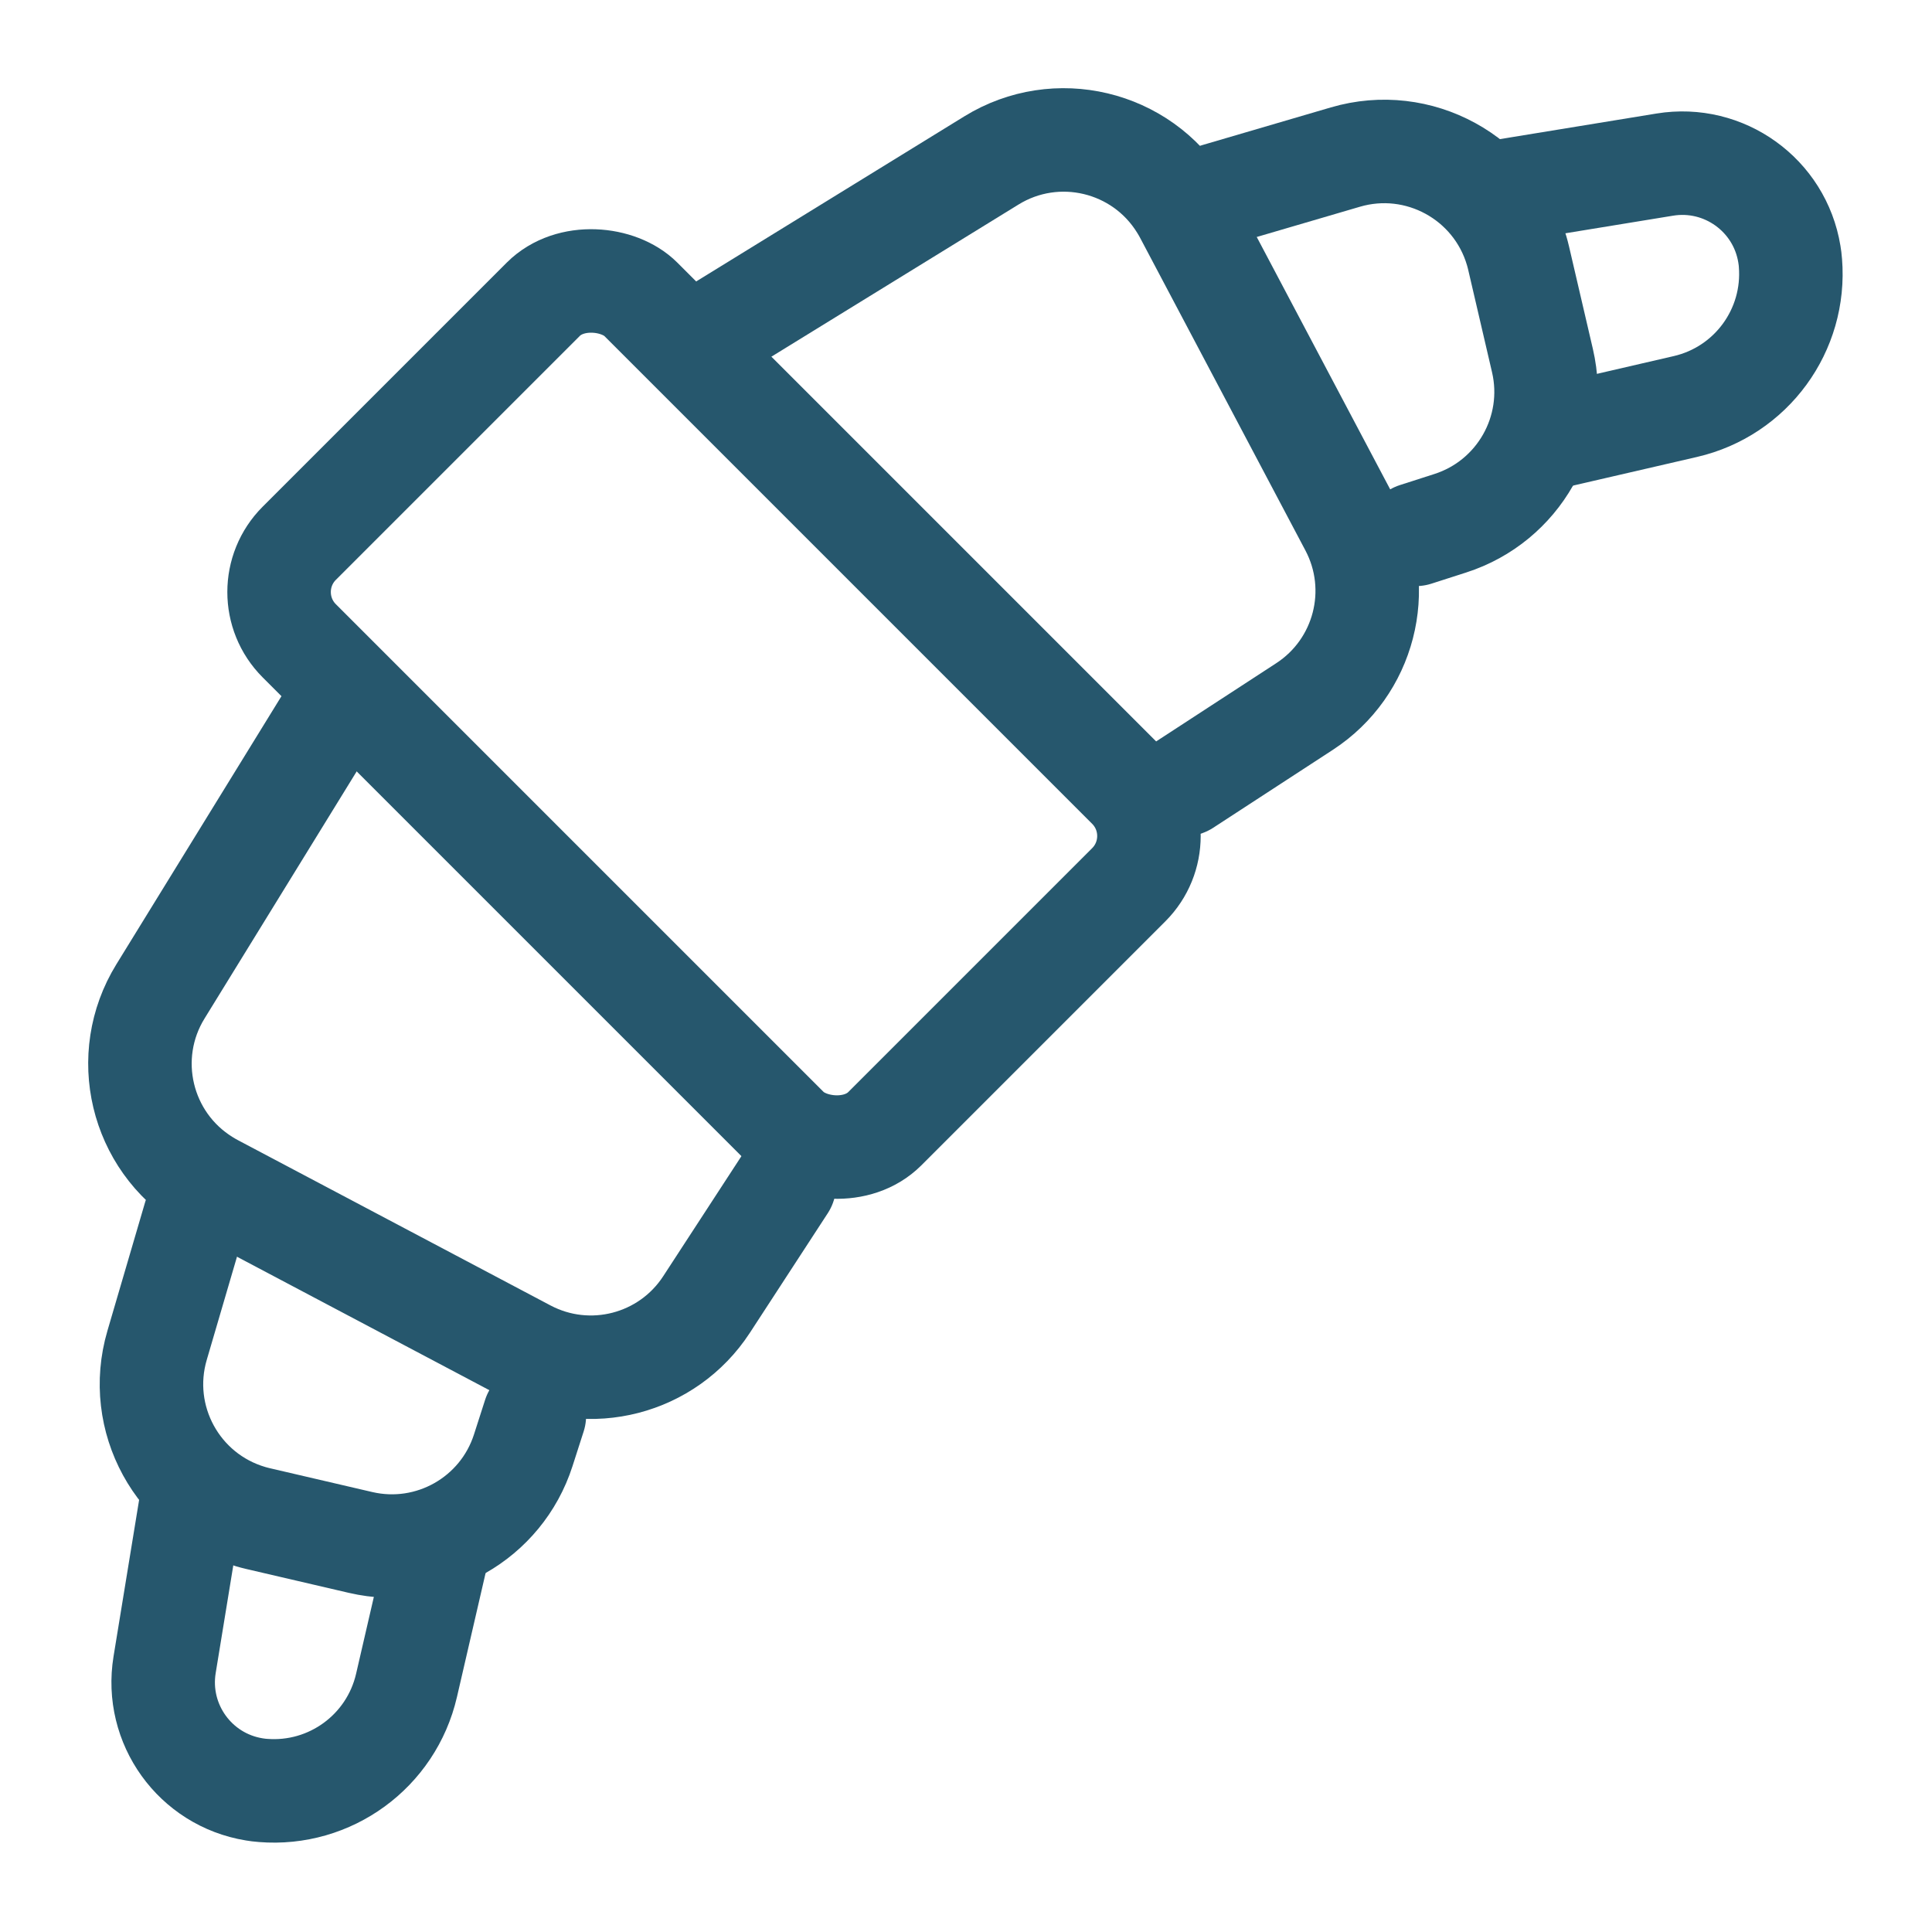
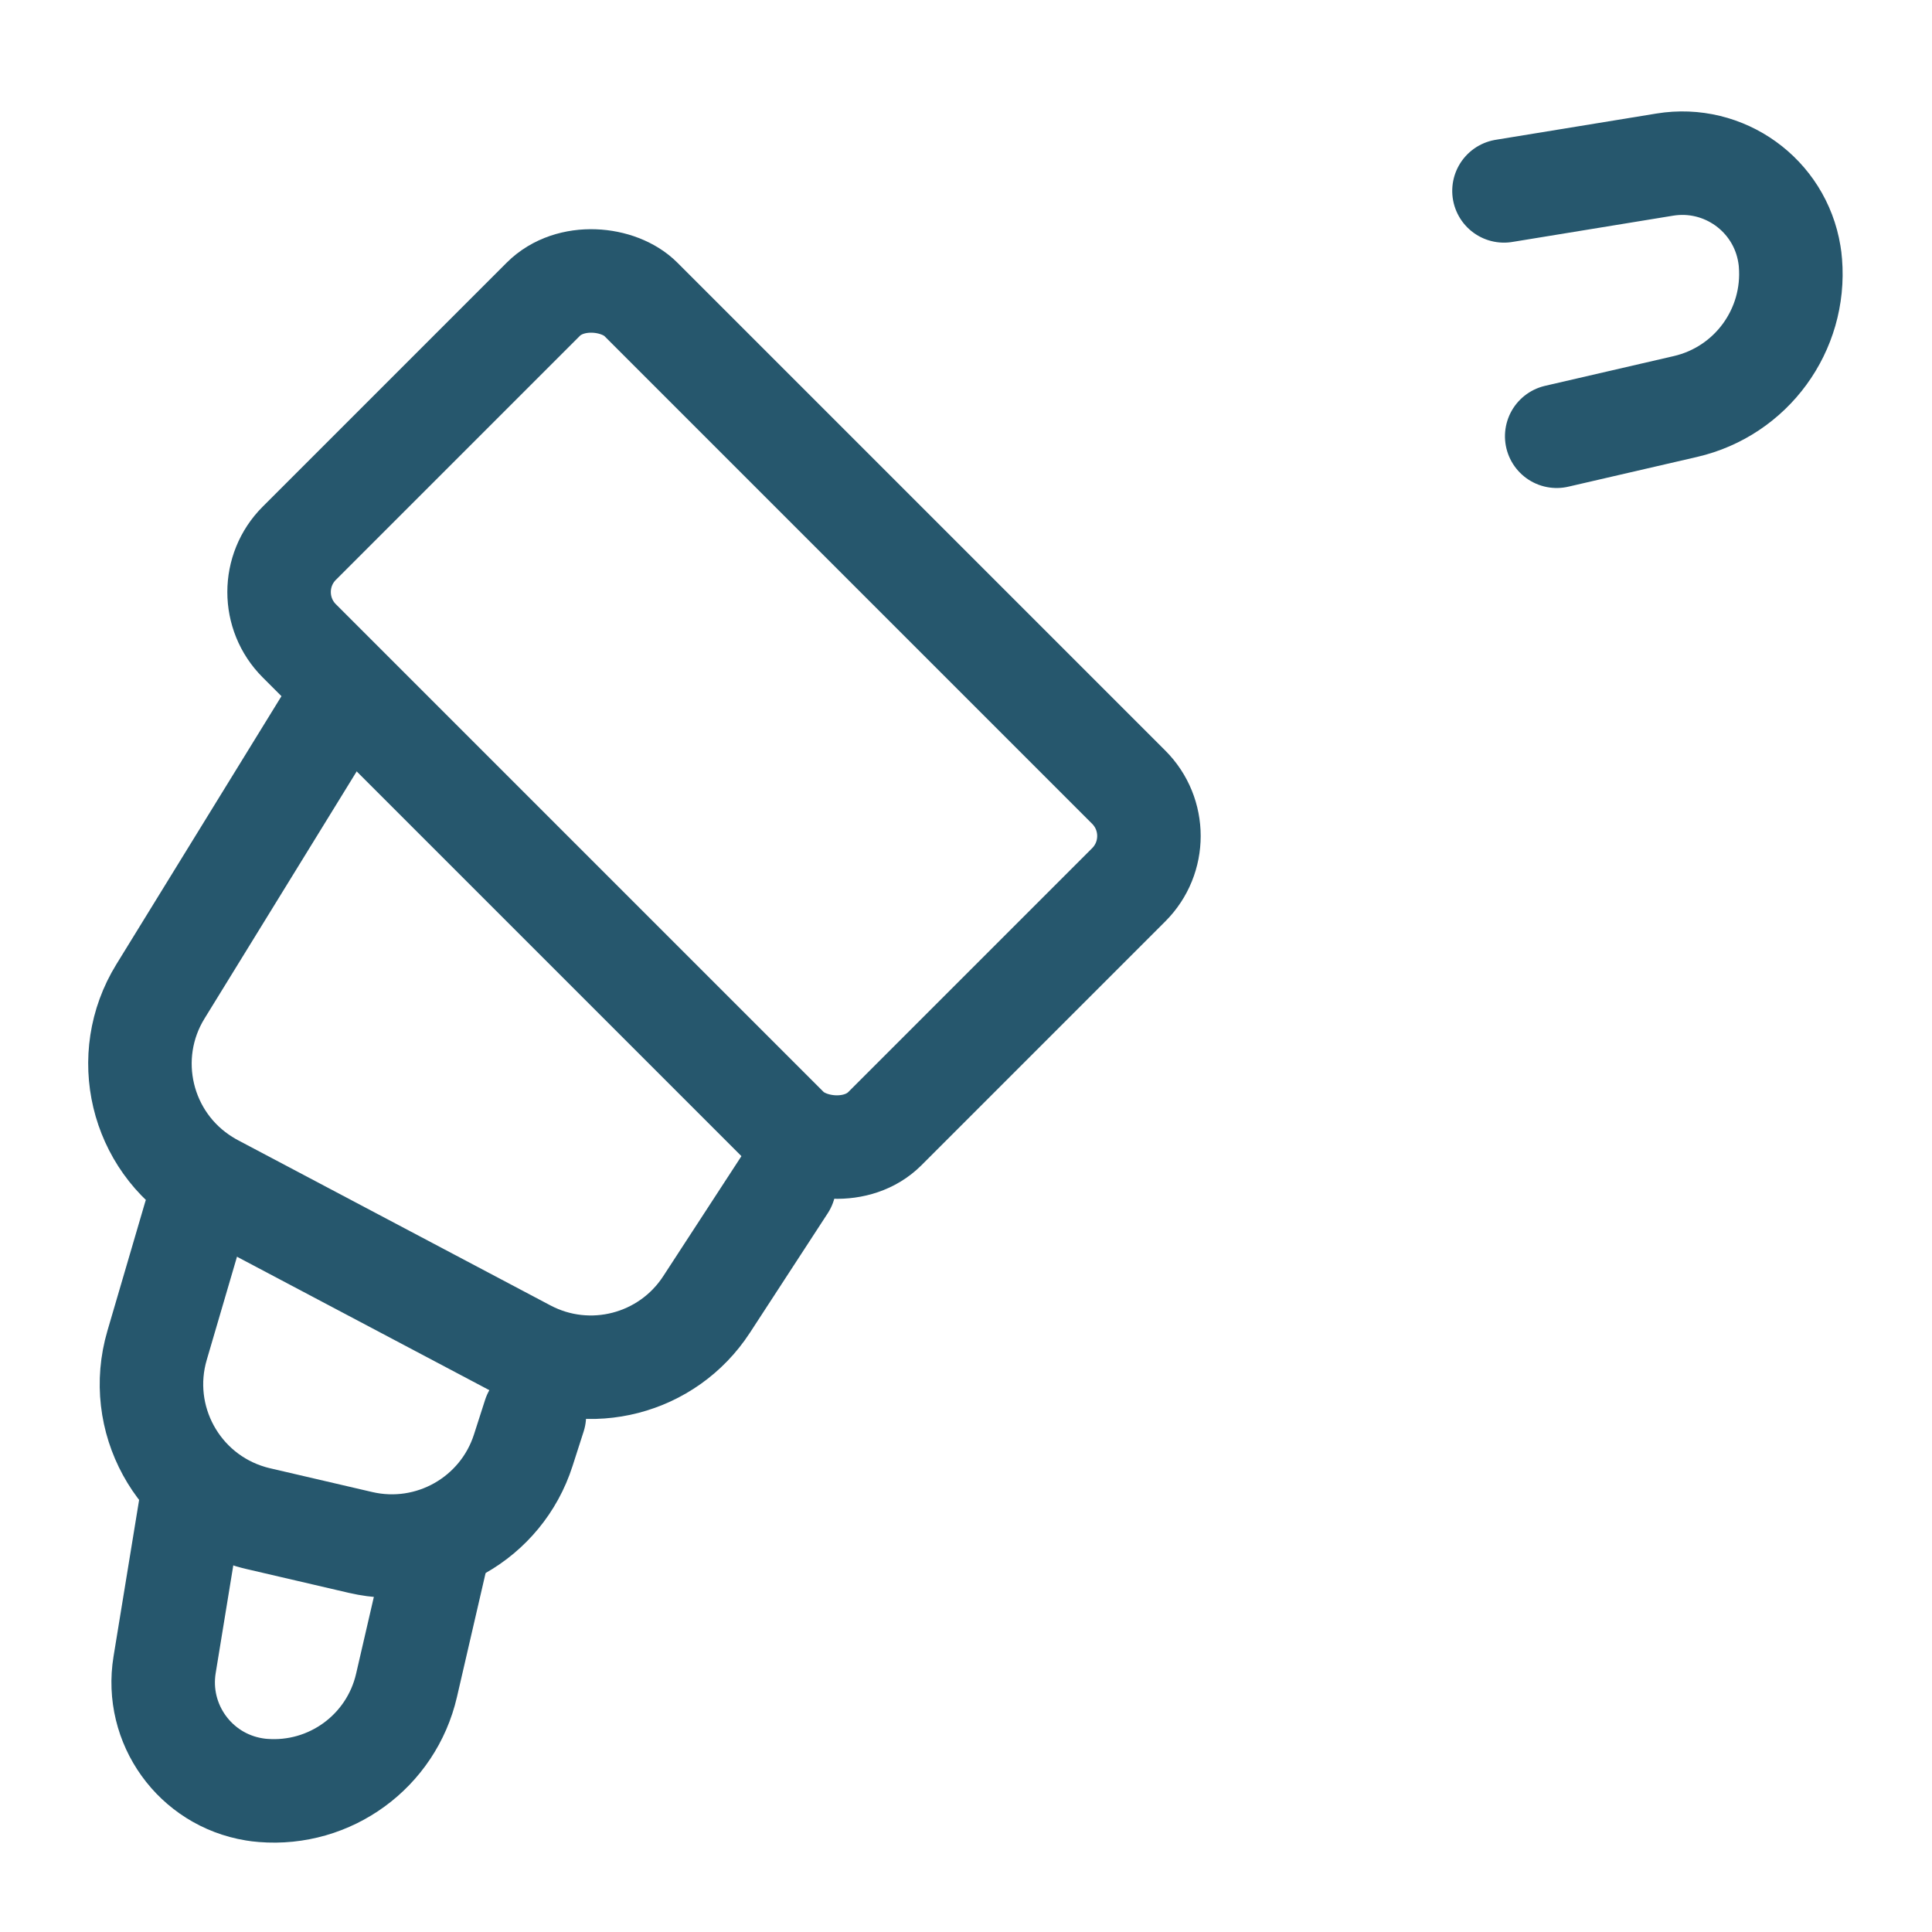
<svg xmlns="http://www.w3.org/2000/svg" width="28px" height="28px" viewBox="0 0 28 28" version="1.1">
  <title>ic_30</title>
  <g id="Submenu_Icons" stroke="none" stroke-width="1" fill="none" fill-rule="evenodd" stroke-linecap="round" stroke-linejoin="round">
    <g id="ic_30" transform="translate(-18, -18)" stroke="#26576D" stroke-width="1.5">
      <g id="ic" transform="translate(12, 12)">
        <g id="Group-29" transform="translate(17.094, 17.094) rotate(-45) translate(-17.094, -17.094) translate(-0.026, 10.039)">
          <rect id="Rectangle" x="13.62" y="7.44316402e-14" width="7" height="12" rx="1" />
          <g id="Group-28" transform="translate(21.226, 2.121)">
-             <path d="M6.5295601e-14,9.55039452e-14 L4.41,1.049 C5.484,1.304 6.148,2.383 5.892,3.457 C5.882,3.5 5.871,3.542 5.858,3.584 L4.347,8.486 C4.042,9.474 3.035,10.067 2.023,9.854 L6.5295601e-14,9.427 L6.5295601e-14,9.427" id="Line-14" />
-             <path d="M5.5,4.116 L7.384,4.574 C8.457,4.834 9.116,5.916 8.856,6.989 C8.847,7.026 8.837,7.063 8.826,7.099 L8.383,8.557 C8.08,9.553 7.064,10.15 6.047,9.93 L5.533,9.819 L5.533,9.819" id="Line-14" transform="translate(7.471, 7.218) rotate(15) translate(-7.471, -7.218) " />
            <path d="M8.445,7.072 L10.739,7.632 C11.583,7.838 12.1,8.689 11.894,9.532 C11.884,9.573 11.873,9.614 11.859,9.654 C11.551,10.583 10.609,11.146 9.644,10.976 L7.759,10.644 L7.759,10.644" id="Line-14" transform="translate(10.077, 9.172) rotate(22) translate(-10.077, -9.172) " />
          </g>
          <g id="Group-28" transform="translate(6.507, 8.115) scale(-1, 1) translate(-6.507, -8.115) translate(0, 2.121)">
            <path d="M2.93972865e-14,1.90619563e-13 L4.41,1.049 C5.484,1.304 6.148,2.383 5.892,3.457 C5.882,3.5 5.871,3.542 5.858,3.584 L4.347,8.486 C4.042,9.474 3.035,10.067 2.023,9.854 L2.93972865e-14,9.427 L2.93972865e-14,9.427" id="Line-14" />
            <path d="M5.5,4.116 L7.384,4.574 C8.457,4.834 9.116,5.916 8.856,6.989 C8.847,7.026 8.837,7.063 8.826,7.099 L8.383,8.557 C8.08,9.553 7.064,10.15 6.047,9.93 L5.533,9.819 L5.533,9.819" id="Line-14" transform="translate(7.471, 7.218) rotate(15) translate(-7.471, -7.218) " />
            <path d="M8.445,7.072 L10.739,7.632 C11.583,7.838 12.1,8.689 11.894,9.532 C11.884,9.573 11.873,9.614 11.859,9.654 C11.551,10.583 10.609,11.146 9.644,10.976 L7.759,10.644 L7.759,10.644" id="Line-14" transform="translate(10.077, 9.172) rotate(22) translate(-10.077, -9.172) " />
          </g>
        </g>
      </g>
    </g>
  </g>
</svg>